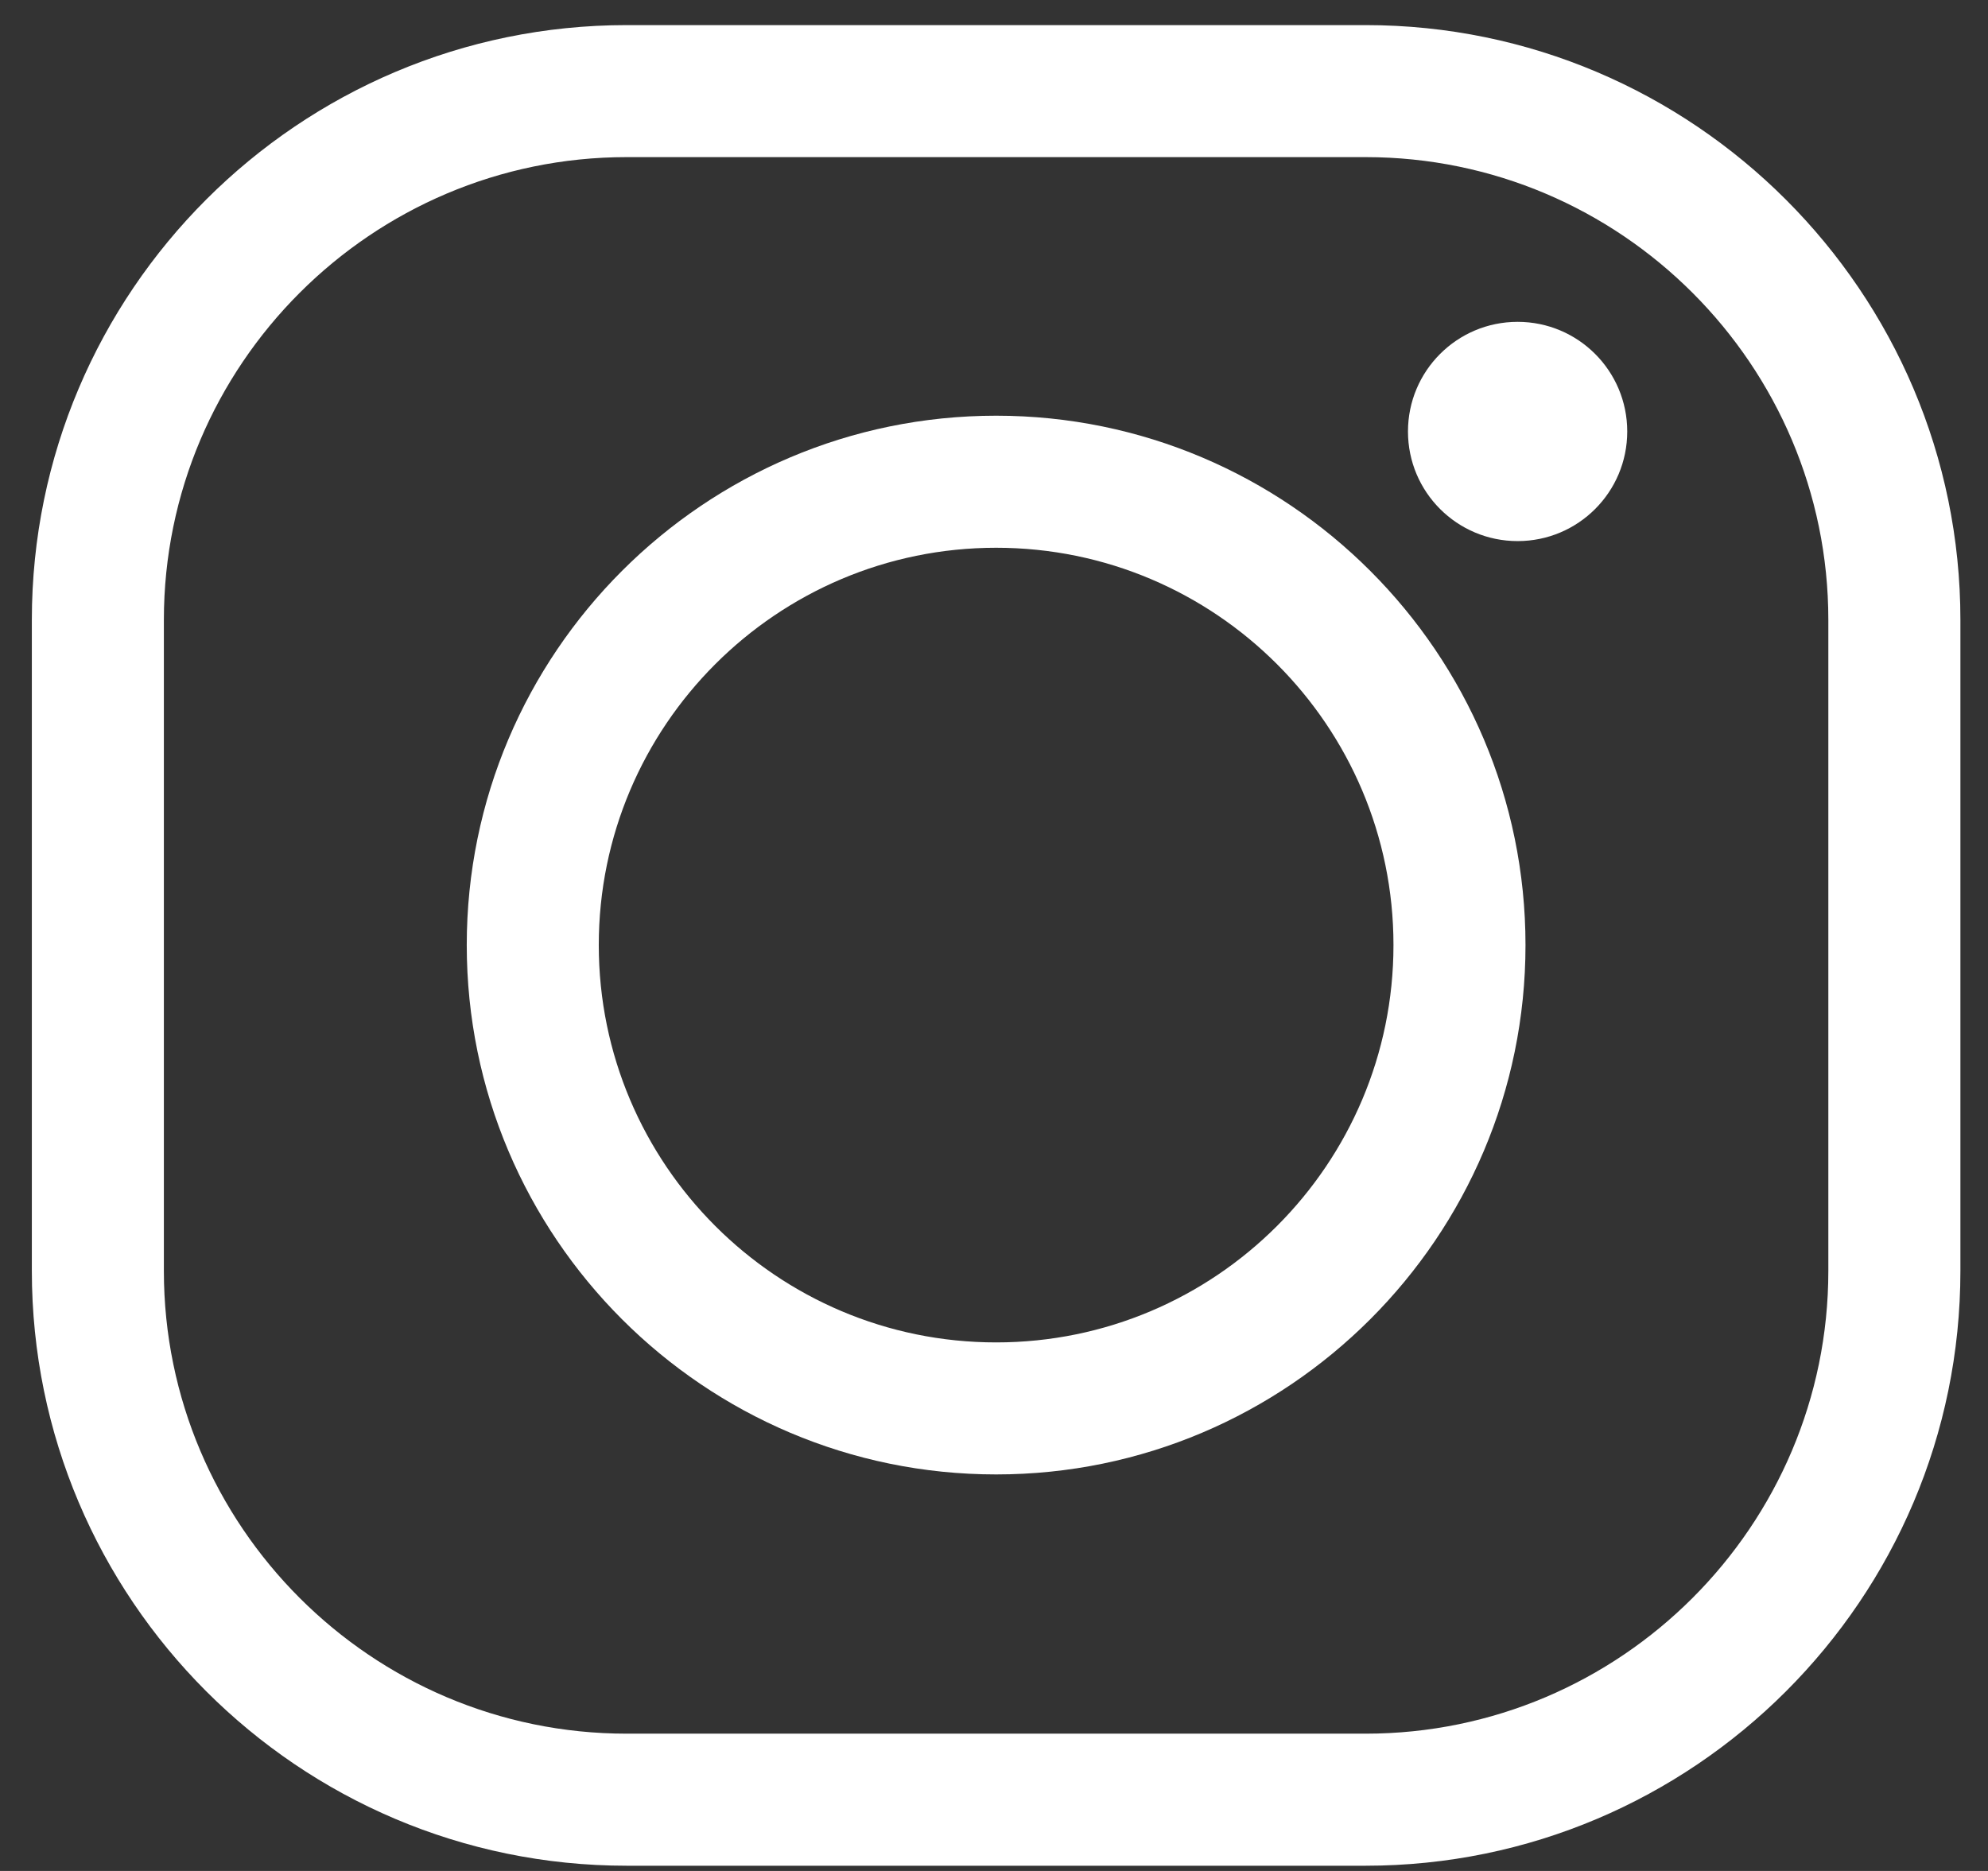
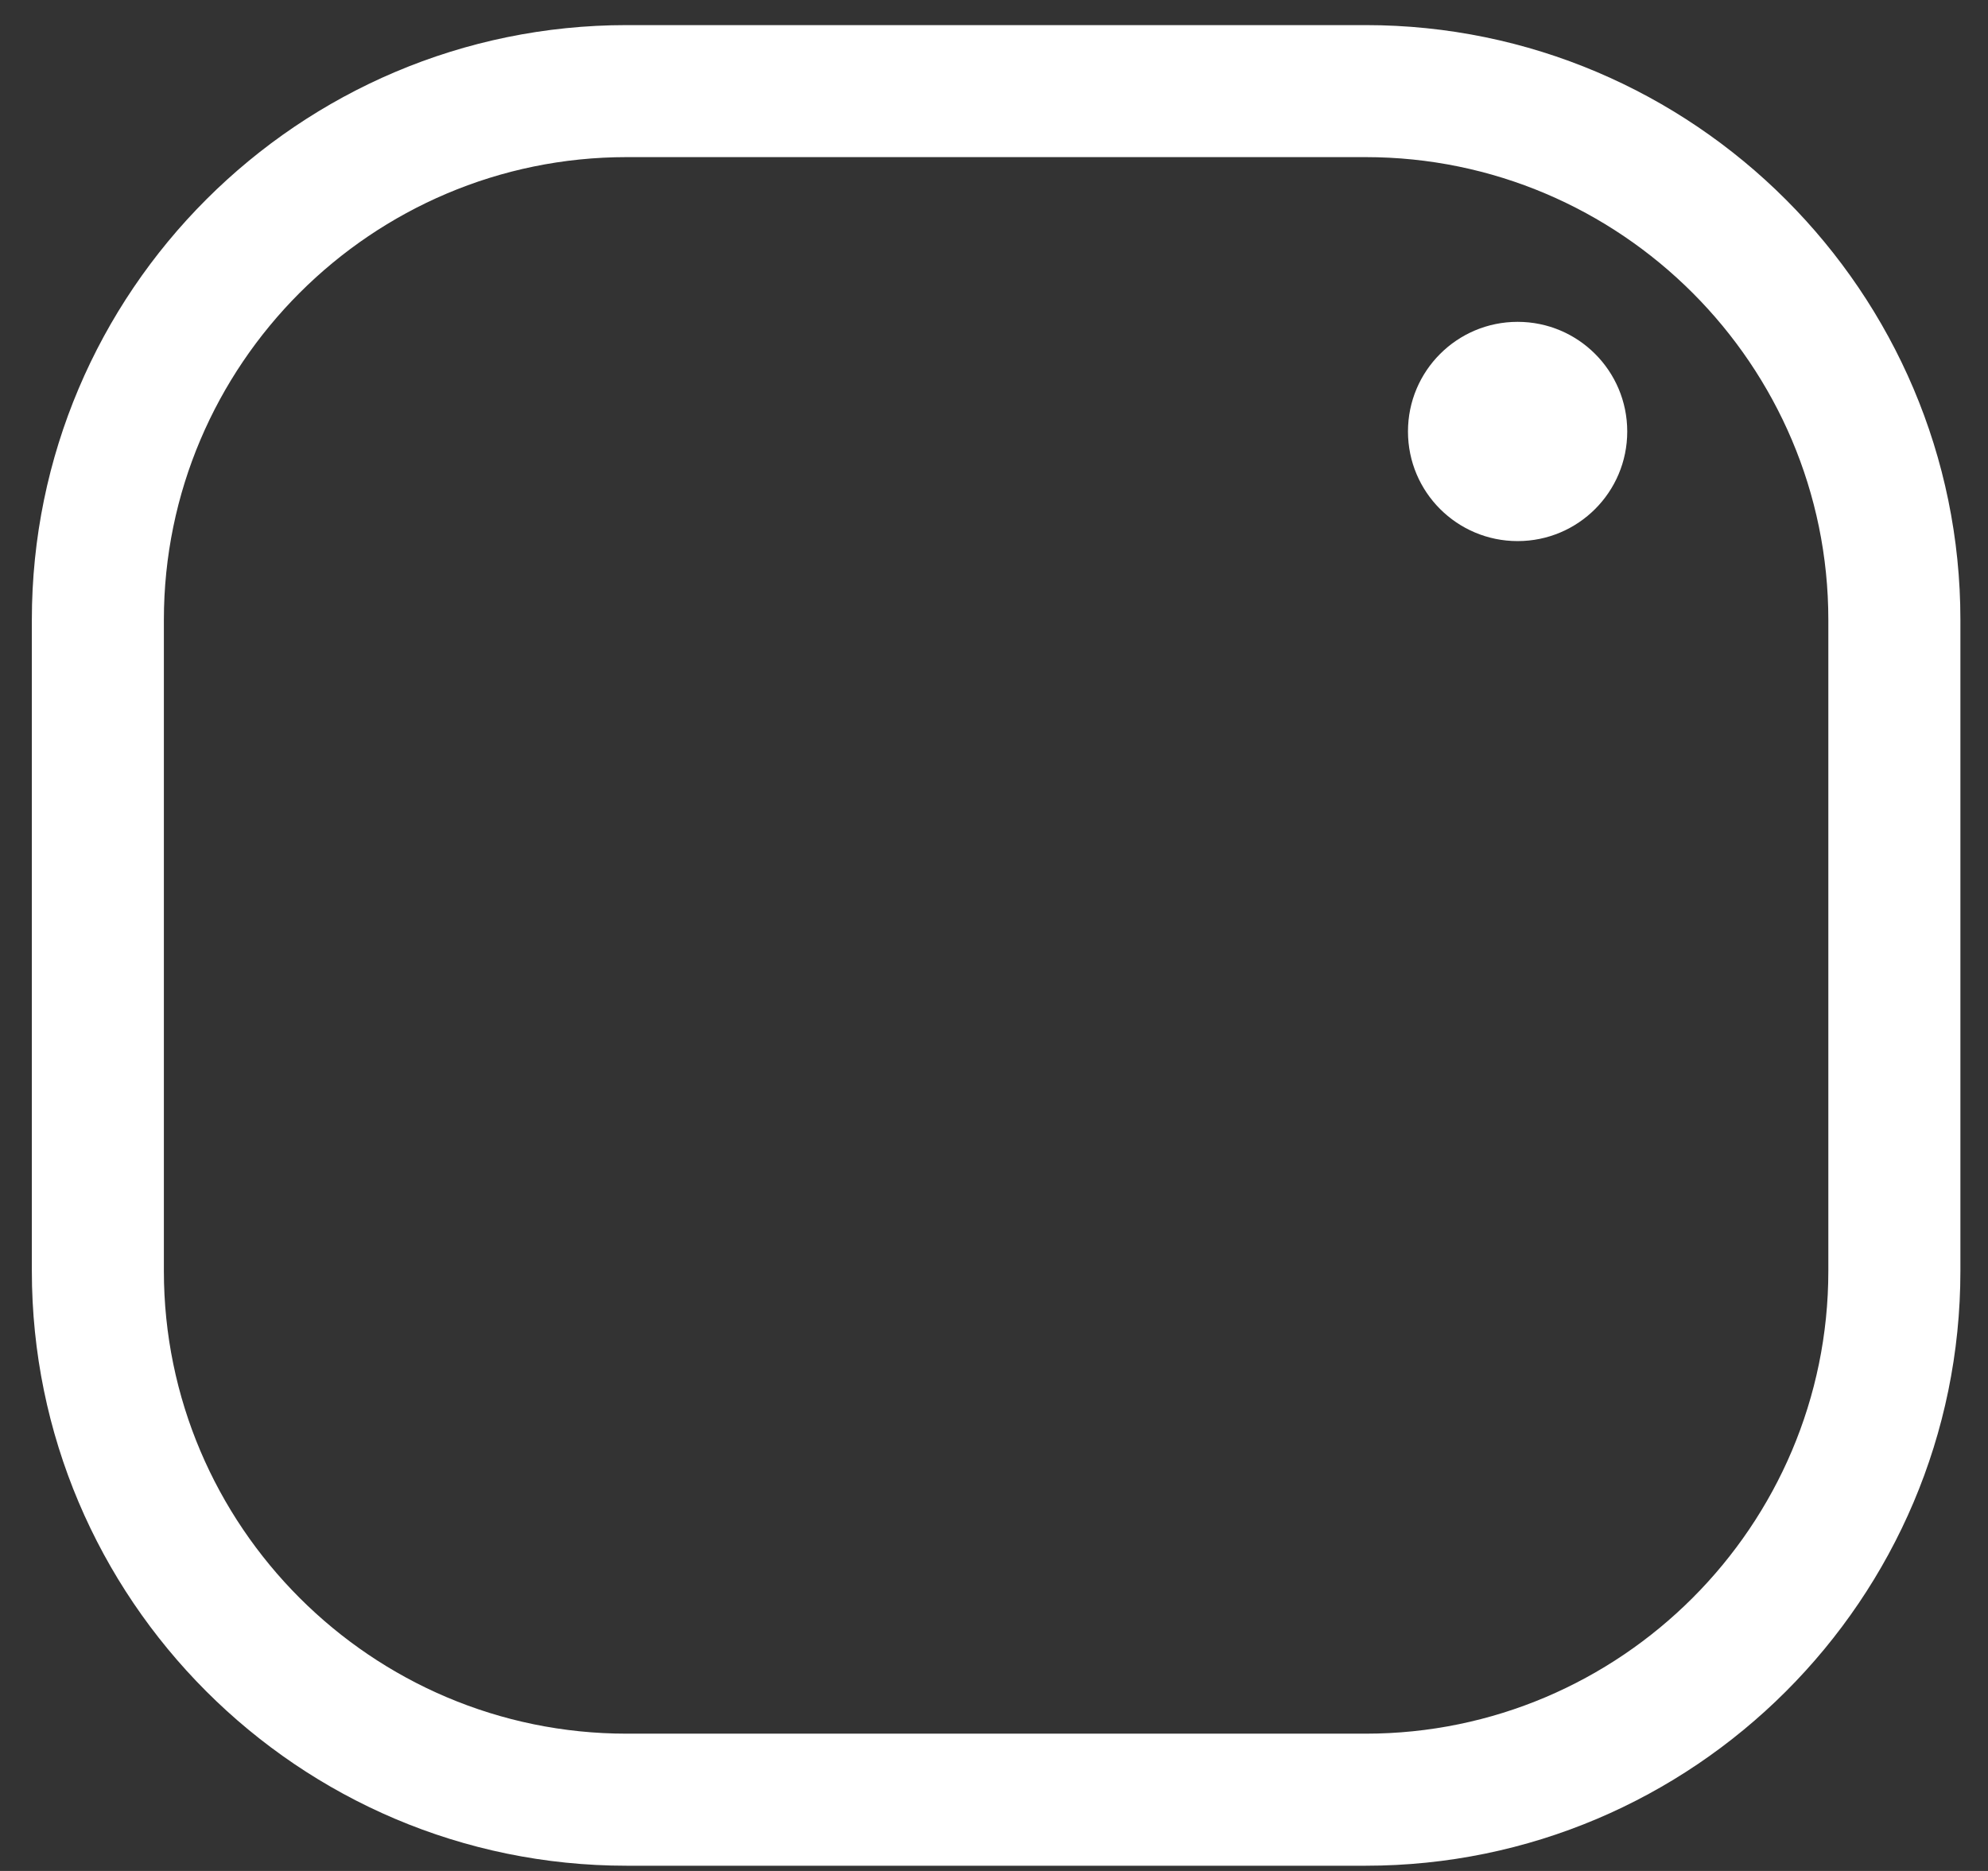
<svg xmlns="http://www.w3.org/2000/svg" width="51" height="48" viewBox="0 0 51 48" fill="none">
  <rect x="0" y="0" width="51" height="48" fill="#333333" stroke="none" />
  <path d="M35.033 47.866H16.076C7.654 47.866 0.817 41.013 0.817 32.607V15.903C0.817 7.481 7.669 0.644 16.076 0.644H35.033C43.439 0.644 50.292 7.496 50.292 15.903V32.607C50.292 41.029 43.439 47.866 35.033 47.866ZM16.076 4.031C9.534 4.031 4.204 9.361 4.204 15.903V32.607C4.204 39.148 9.534 44.478 16.076 44.478H35.033C41.575 44.478 46.904 39.148 46.904 32.607V15.903C46.904 9.361 41.575 4.031 35.033 4.031H16.076Z" fill="white" />
-   <path d="M25.555 37.827C18.065 37.827 11.974 31.736 11.974 24.246C11.974 16.757 18.065 10.665 25.555 10.665C33.044 10.665 39.135 16.757 39.135 24.246C39.135 31.736 33.044 37.827 25.555 37.827ZM25.555 14.053C19.93 14.053 15.361 18.621 15.361 24.246C15.361 29.871 19.93 34.44 25.555 34.44C31.18 34.44 35.748 29.871 35.748 24.246C35.748 18.621 31.18 14.053 25.555 14.053Z" fill="white" />
  <path d="M41.745 11.07C41.745 12.624 40.487 13.882 38.933 13.882C37.379 13.882 36.12 12.624 36.12 11.07C36.12 9.516 37.379 8.257 38.933 8.257C40.487 8.257 41.745 9.516 41.745 11.07Z" fill="white" />
</svg>